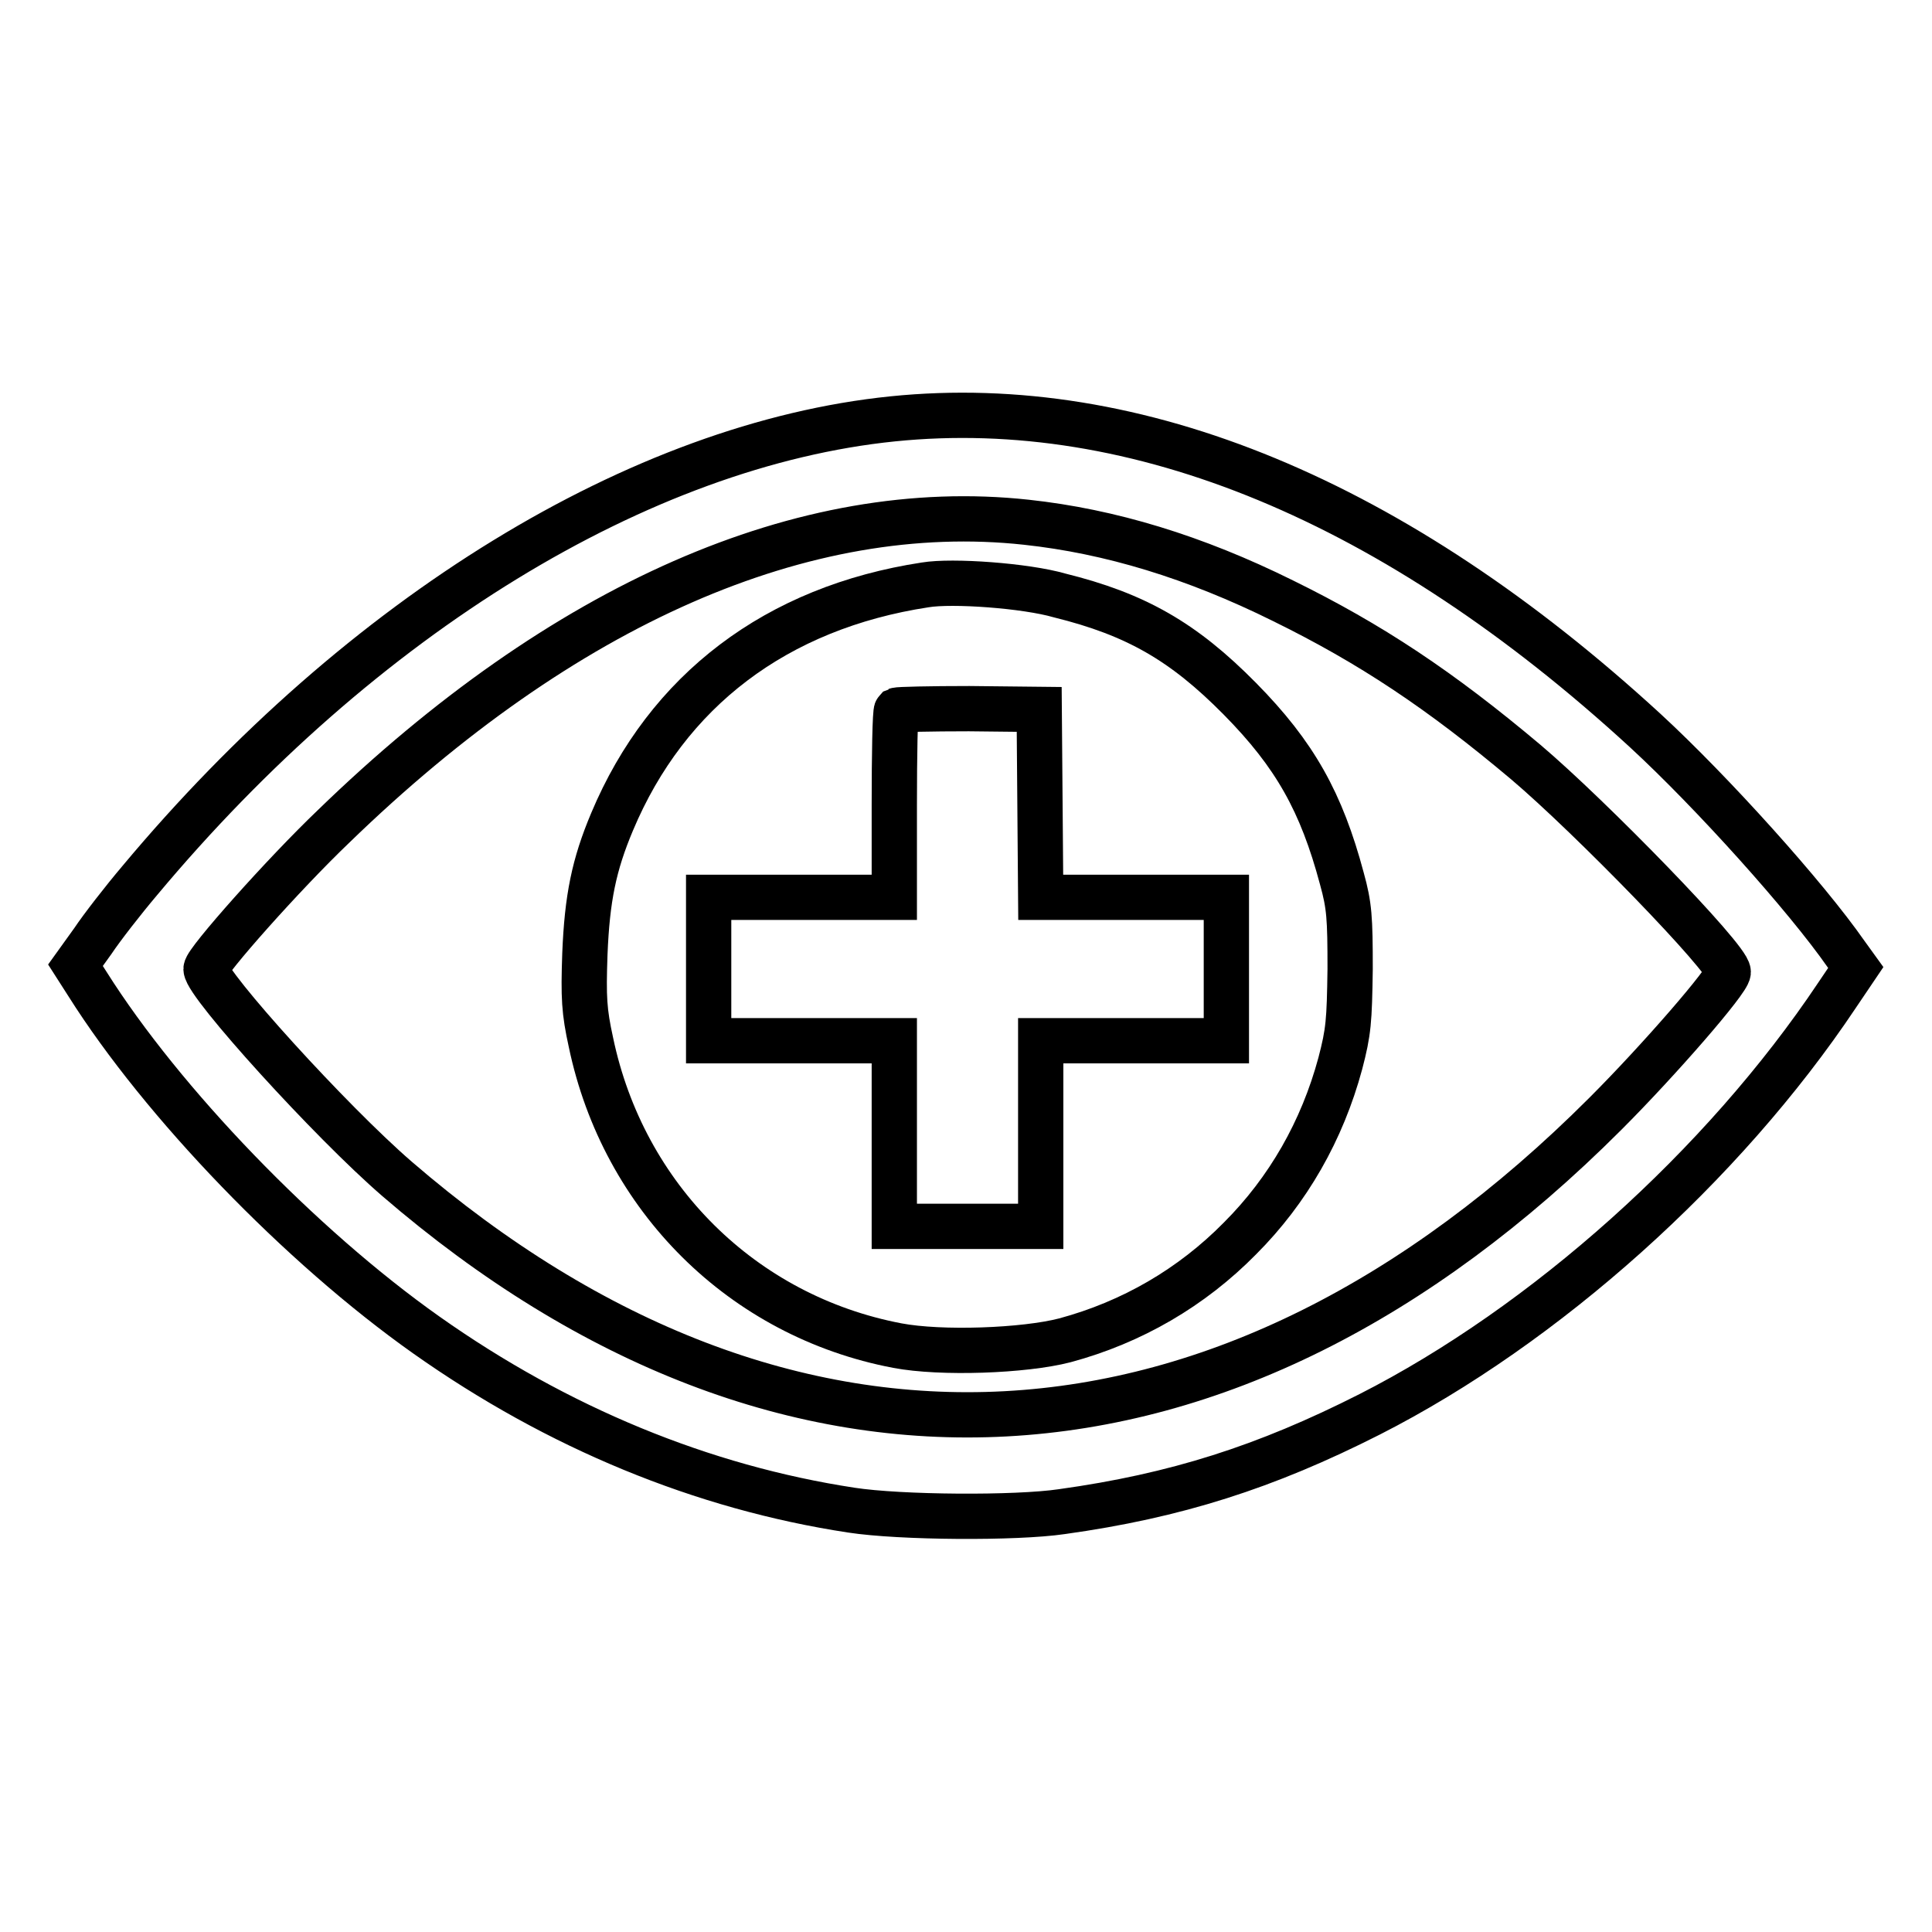
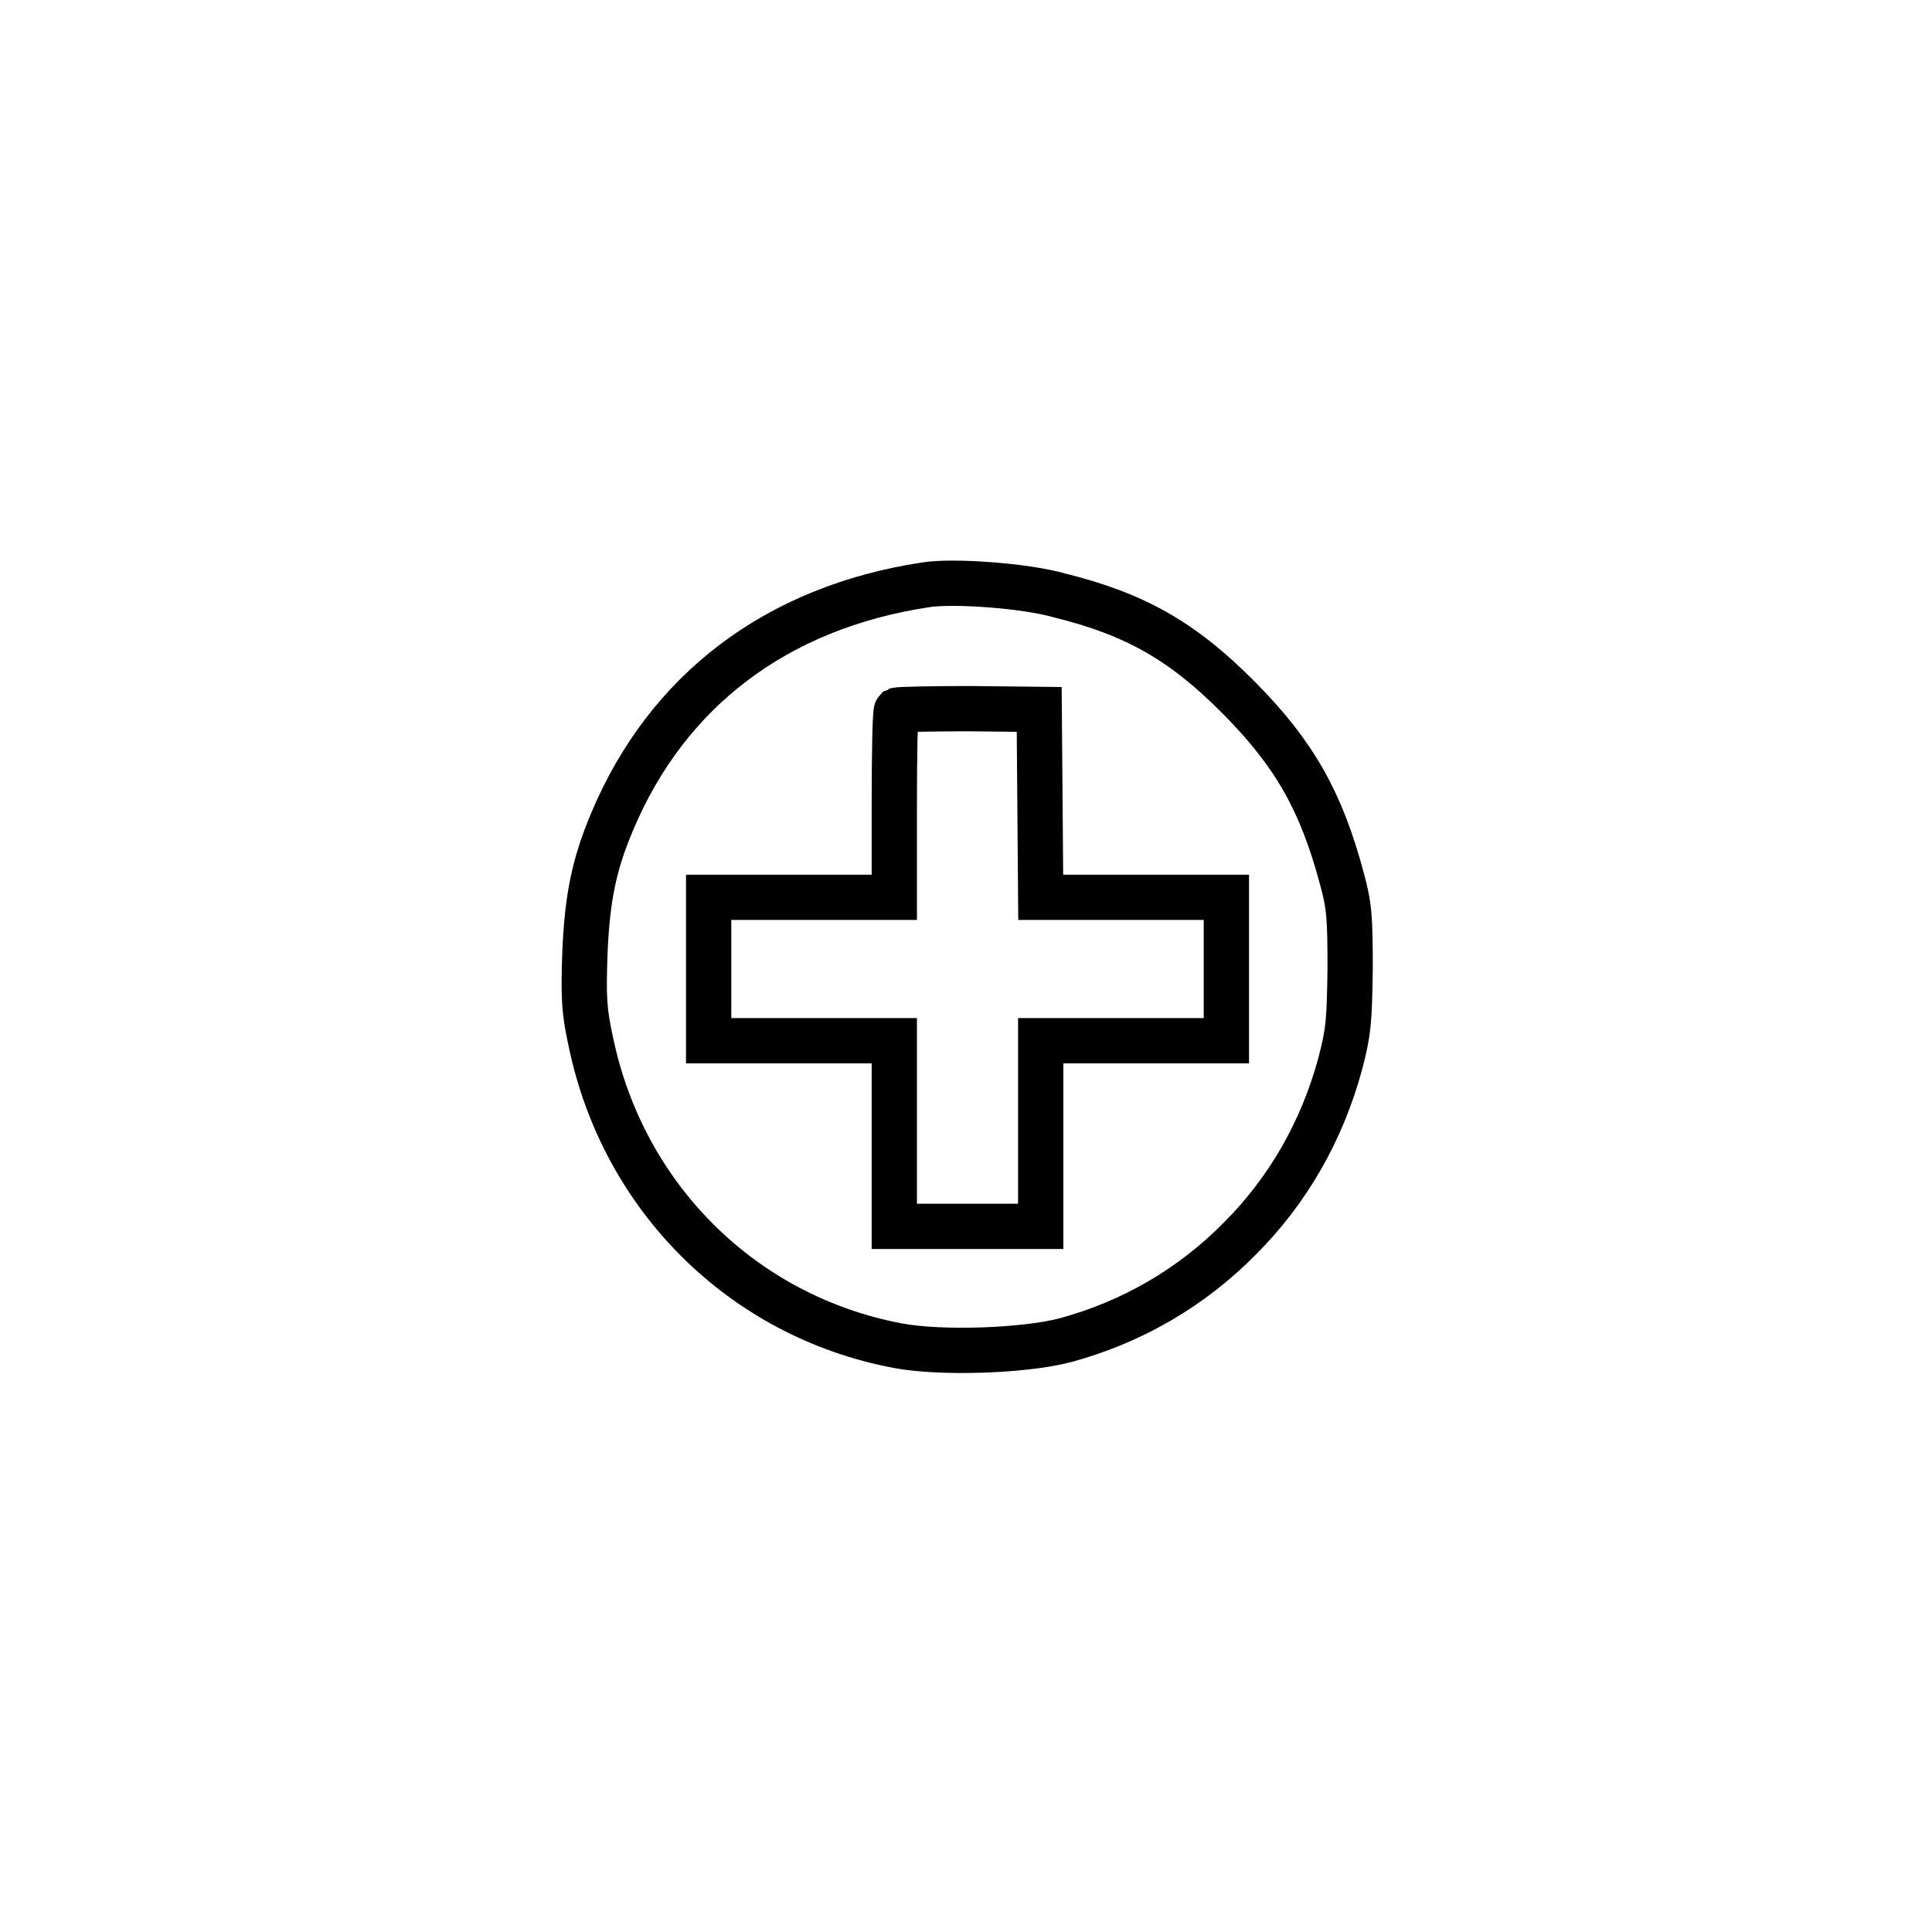
<svg xmlns="http://www.w3.org/2000/svg" version="1.1" x="0px" y="0px" viewBox="0 0 256 256" enable-background="new 0 0 256 256" xml:space="preserve">
  <g>
    <g>
      <g>
-         <path stroke-width="6" fill-opacity="0" stroke="#000000" d="M118.3,55.5c-33.4,3.4-70.4,26-99.8,61.2c-2.2,2.6-5,6.2-6.2,8l-2.3,3.2l1.6,2.5c9.9,15.7,28.2,34.7,44.9,46.5c17.4,12.3,36.6,20.2,56.3,23.2c6.5,1,21.8,1.1,27.9,0.2c15.1-2.1,27-5.9,40.8-12.9c23.2-11.8,46.8-32.9,61.9-55.5l2.5-3.7l-1.3-1.8c-5.3-7.6-17.7-21.4-26.6-29.6C184.9,66.4,150.7,52.2,118.3,55.5z M136,69.2c11.1,1.2,22.3,4.6,34,10.4c11.6,5.7,20.8,11.8,32.2,21.4c8.5,7.2,26.8,26,26.8,27.8c0,1.1-9.1,11.6-16.3,18.8c-50,50-108.5,53.1-160.1,8.6c-8.8-7.6-25.2-25.7-25.3-27.8c0-1,10.3-12.6,16.9-18.9C74.6,80,106.6,66,136,69.2z" />
        <path stroke-width="6" fill-opacity="0" stroke="#000000" d="M122.6,77.5c-19.7,3-34.2,14-41.5,31.4c-2.4,5.7-3.3,10.1-3.6,17.5c-0.2,5.8-0.1,7.6,0.8,11.7c4.3,20.6,20.1,36.3,40.6,40.2c5.8,1.1,16.8,0.7,22.2-0.7c8.9-2.4,16.8-7,23.2-13.5c6.4-6.4,10.9-14.3,13.3-23.2c1.1-4.2,1.2-5.6,1.3-12.5c0-6.8-0.1-8.4-1.1-12c-2.7-10.1-6.2-16.4-13.5-23.8c-7.5-7.6-13.8-11.2-23.9-13.7C135.9,77.6,126.2,76.9,122.6,77.5z M137.8,106.4l0.1,12.5h12.3h12.3v9.5v9.5h-12.3h-12.3v12.3v12.3h-9.7h-9.7v-12.3v-12.3h-12.3H93.9v-9.5v-9.5h12.3h12.3v-12.2c0-6.7,0.1-12.4,0.3-12.6c0.2-0.1,4.5-0.2,9.6-0.2l9.3,0.1L137.8,106.4z" />
      </g>
    </g>
  </g>
</svg>